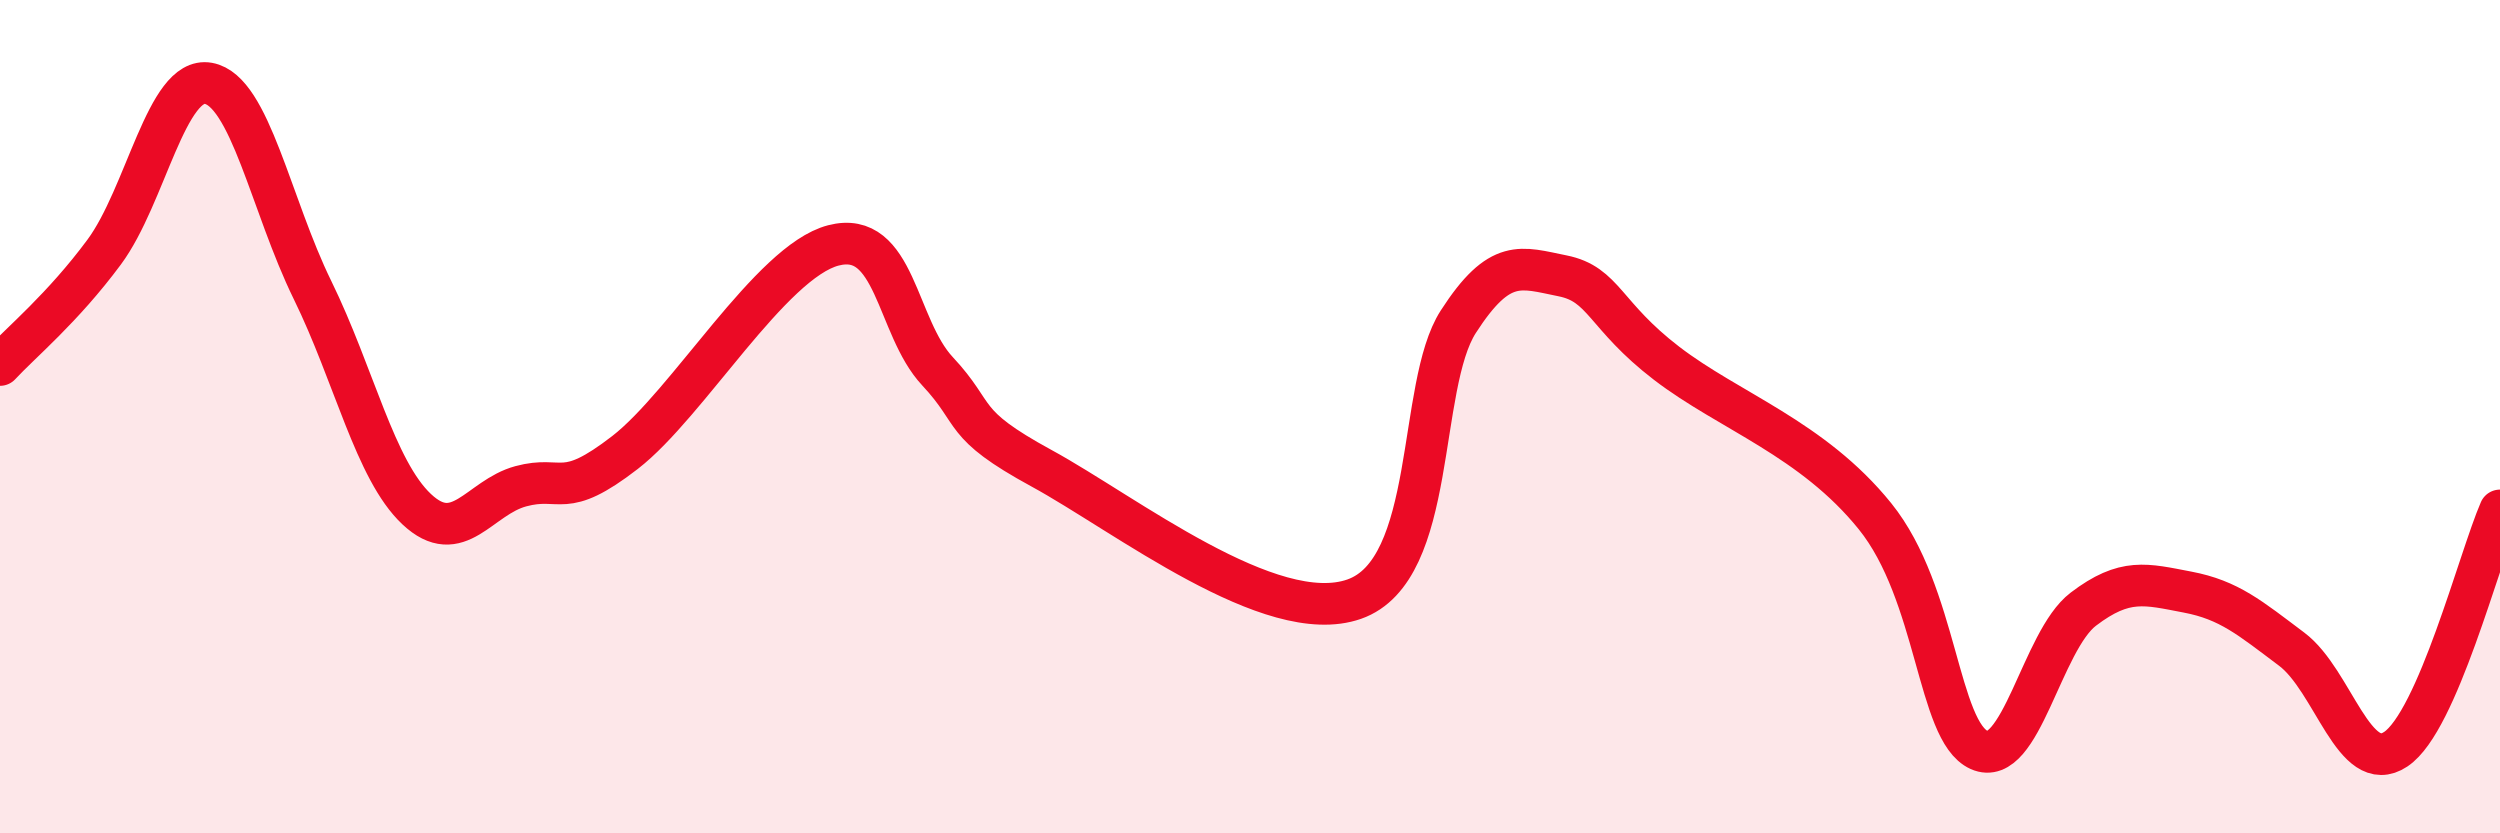
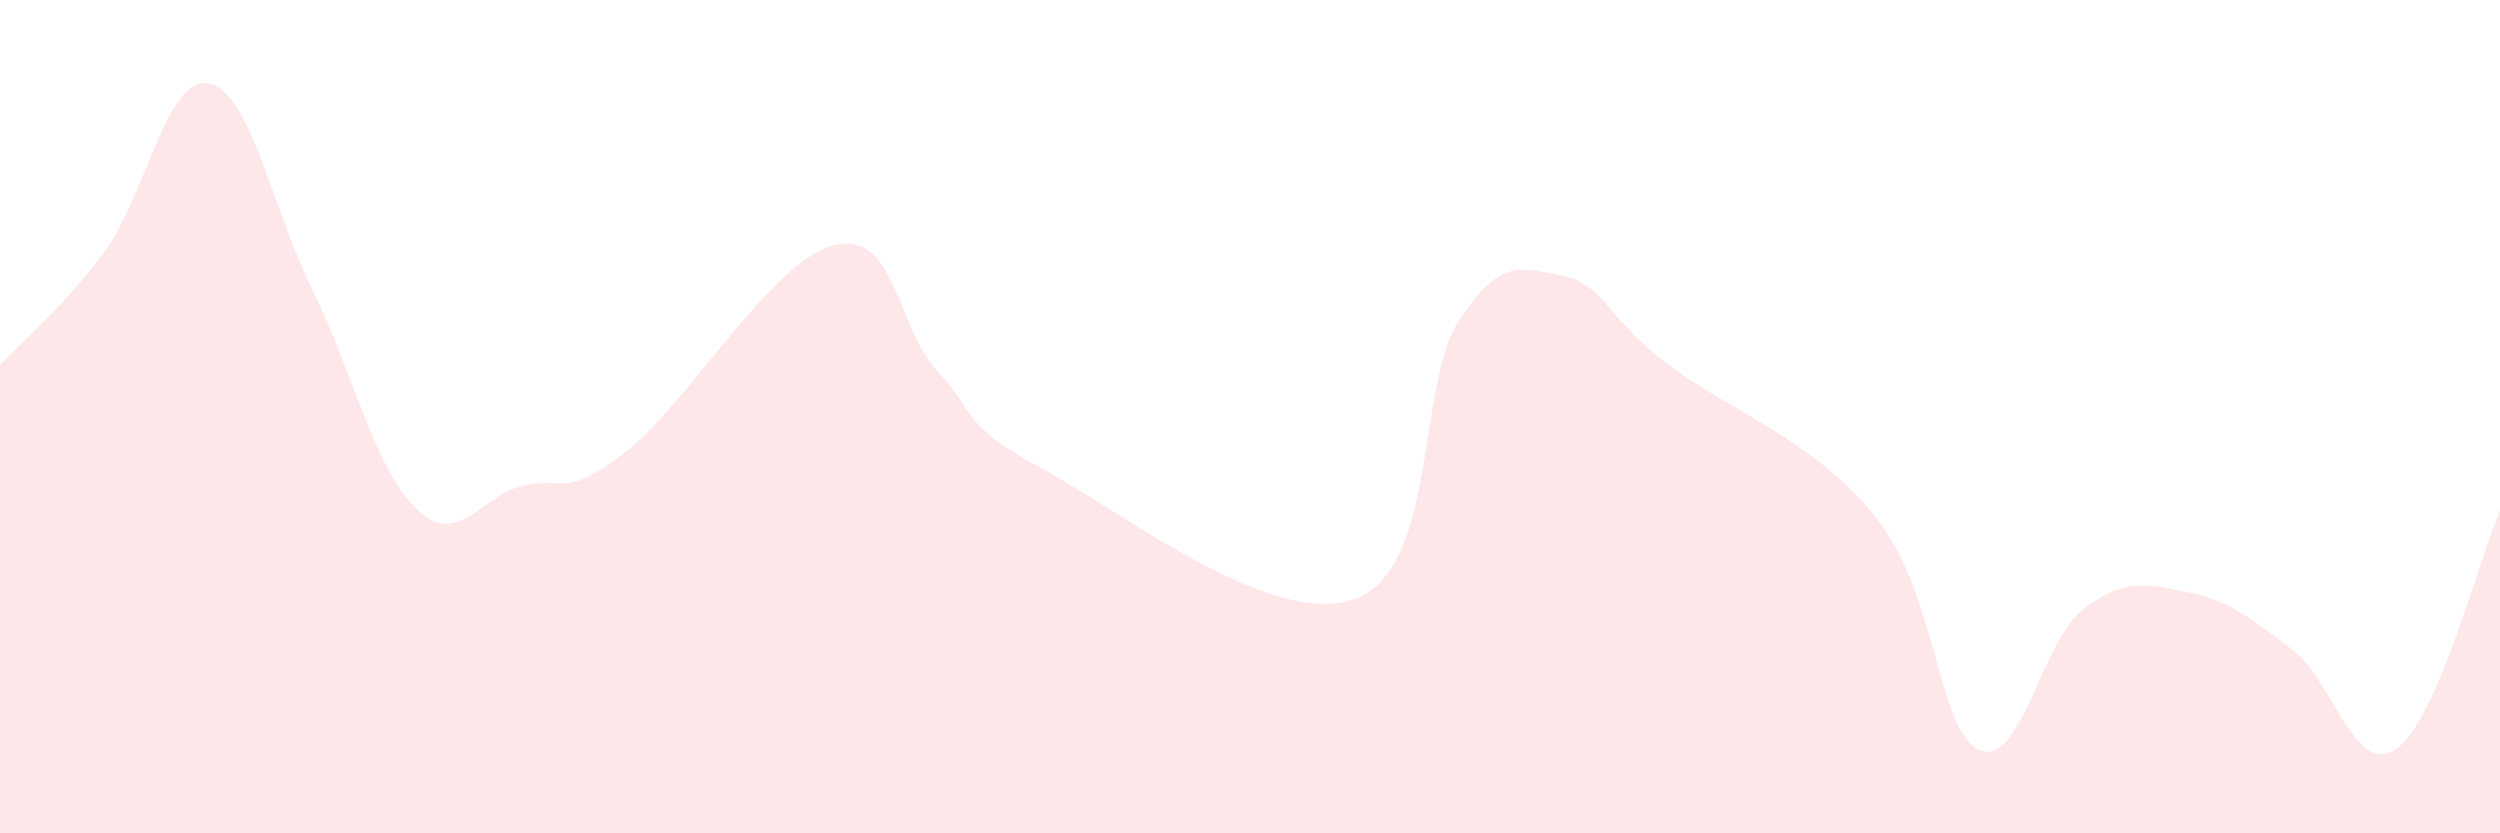
<svg xmlns="http://www.w3.org/2000/svg" width="60" height="20" viewBox="0 0 60 20">
  <path d="M 0,8.76 C 0.5,8.22 1.5,7.4 2.5,6.05 C 3.5,4.7 4,1.82 5,2 C 6,2.18 6.5,4.92 7.5,6.96 C 8.5,9 9,11.28 10,12.22 C 11,13.16 11.5,11.94 12.5,11.67 C 13.5,11.4 13.5,12.02 15,10.86 C 16.5,9.7 18.5,6.28 20,5.89 C 21.5,5.5 21.5,7.84 22.5,8.91 C 23.5,9.98 23,10.15 25,11.24 C 27,12.33 30.5,15.08 32.5,14.38 C 34.5,13.68 34,9.27 35,7.72 C 36,6.17 36.5,6.42 37.5,6.62 C 38.5,6.82 38.5,7.57 40,8.72 C 41.5,9.87 43.5,10.53 45,12.39 C 46.5,14.25 46.5,17.55 47.5,18 C 48.5,18.45 49,15.38 50,14.62 C 51,13.86 51.5,14.02 52.5,14.21 C 53.5,14.4 54,14.83 55,15.58 C 56,16.33 56.5,18.65 57.5,17.98 C 58.5,17.31 59.5,13.4 60,12.25L60 20L0 20Z" fill="#EB0A25" opacity="0.1" stroke-linecap="round" stroke-linejoin="round" />
-   <path d="M 0,8.76 C 0.5,8.22 1.5,7.4 2.5,6.05 C 3.5,4.7 4,1.82 5,2 C 6,2.18 6.5,4.92 7.5,6.96 C 8.5,9 9,11.28 10,12.22 C 11,13.16 11.5,11.94 12.5,11.67 C 13.5,11.4 13.5,12.02 15,10.86 C 16.5,9.7 18.5,6.28 20,5.89 C 21.5,5.5 21.5,7.84 22.5,8.91 C 23.5,9.98 23,10.15 25,11.24 C 27,12.33 30.5,15.08 32.5,14.38 C 34.5,13.68 34,9.27 35,7.72 C 36,6.17 36.5,6.42 37.5,6.62 C 38.5,6.82 38.5,7.57 40,8.72 C 41.5,9.87 43.5,10.53 45,12.39 C 46.5,14.25 46.5,17.55 47.5,18 C 48.5,18.45 49,15.38 50,14.62 C 51,13.86 51.5,14.02 52.5,14.21 C 53.5,14.4 54,14.83 55,15.58 C 56,16.33 56.5,18.65 57.5,17.98 C 58.5,17.31 59.5,13.4 60,12.25" stroke="#EB0A25" stroke-width="1" fill="none" stroke-linecap="round" stroke-linejoin="round" />
</svg>